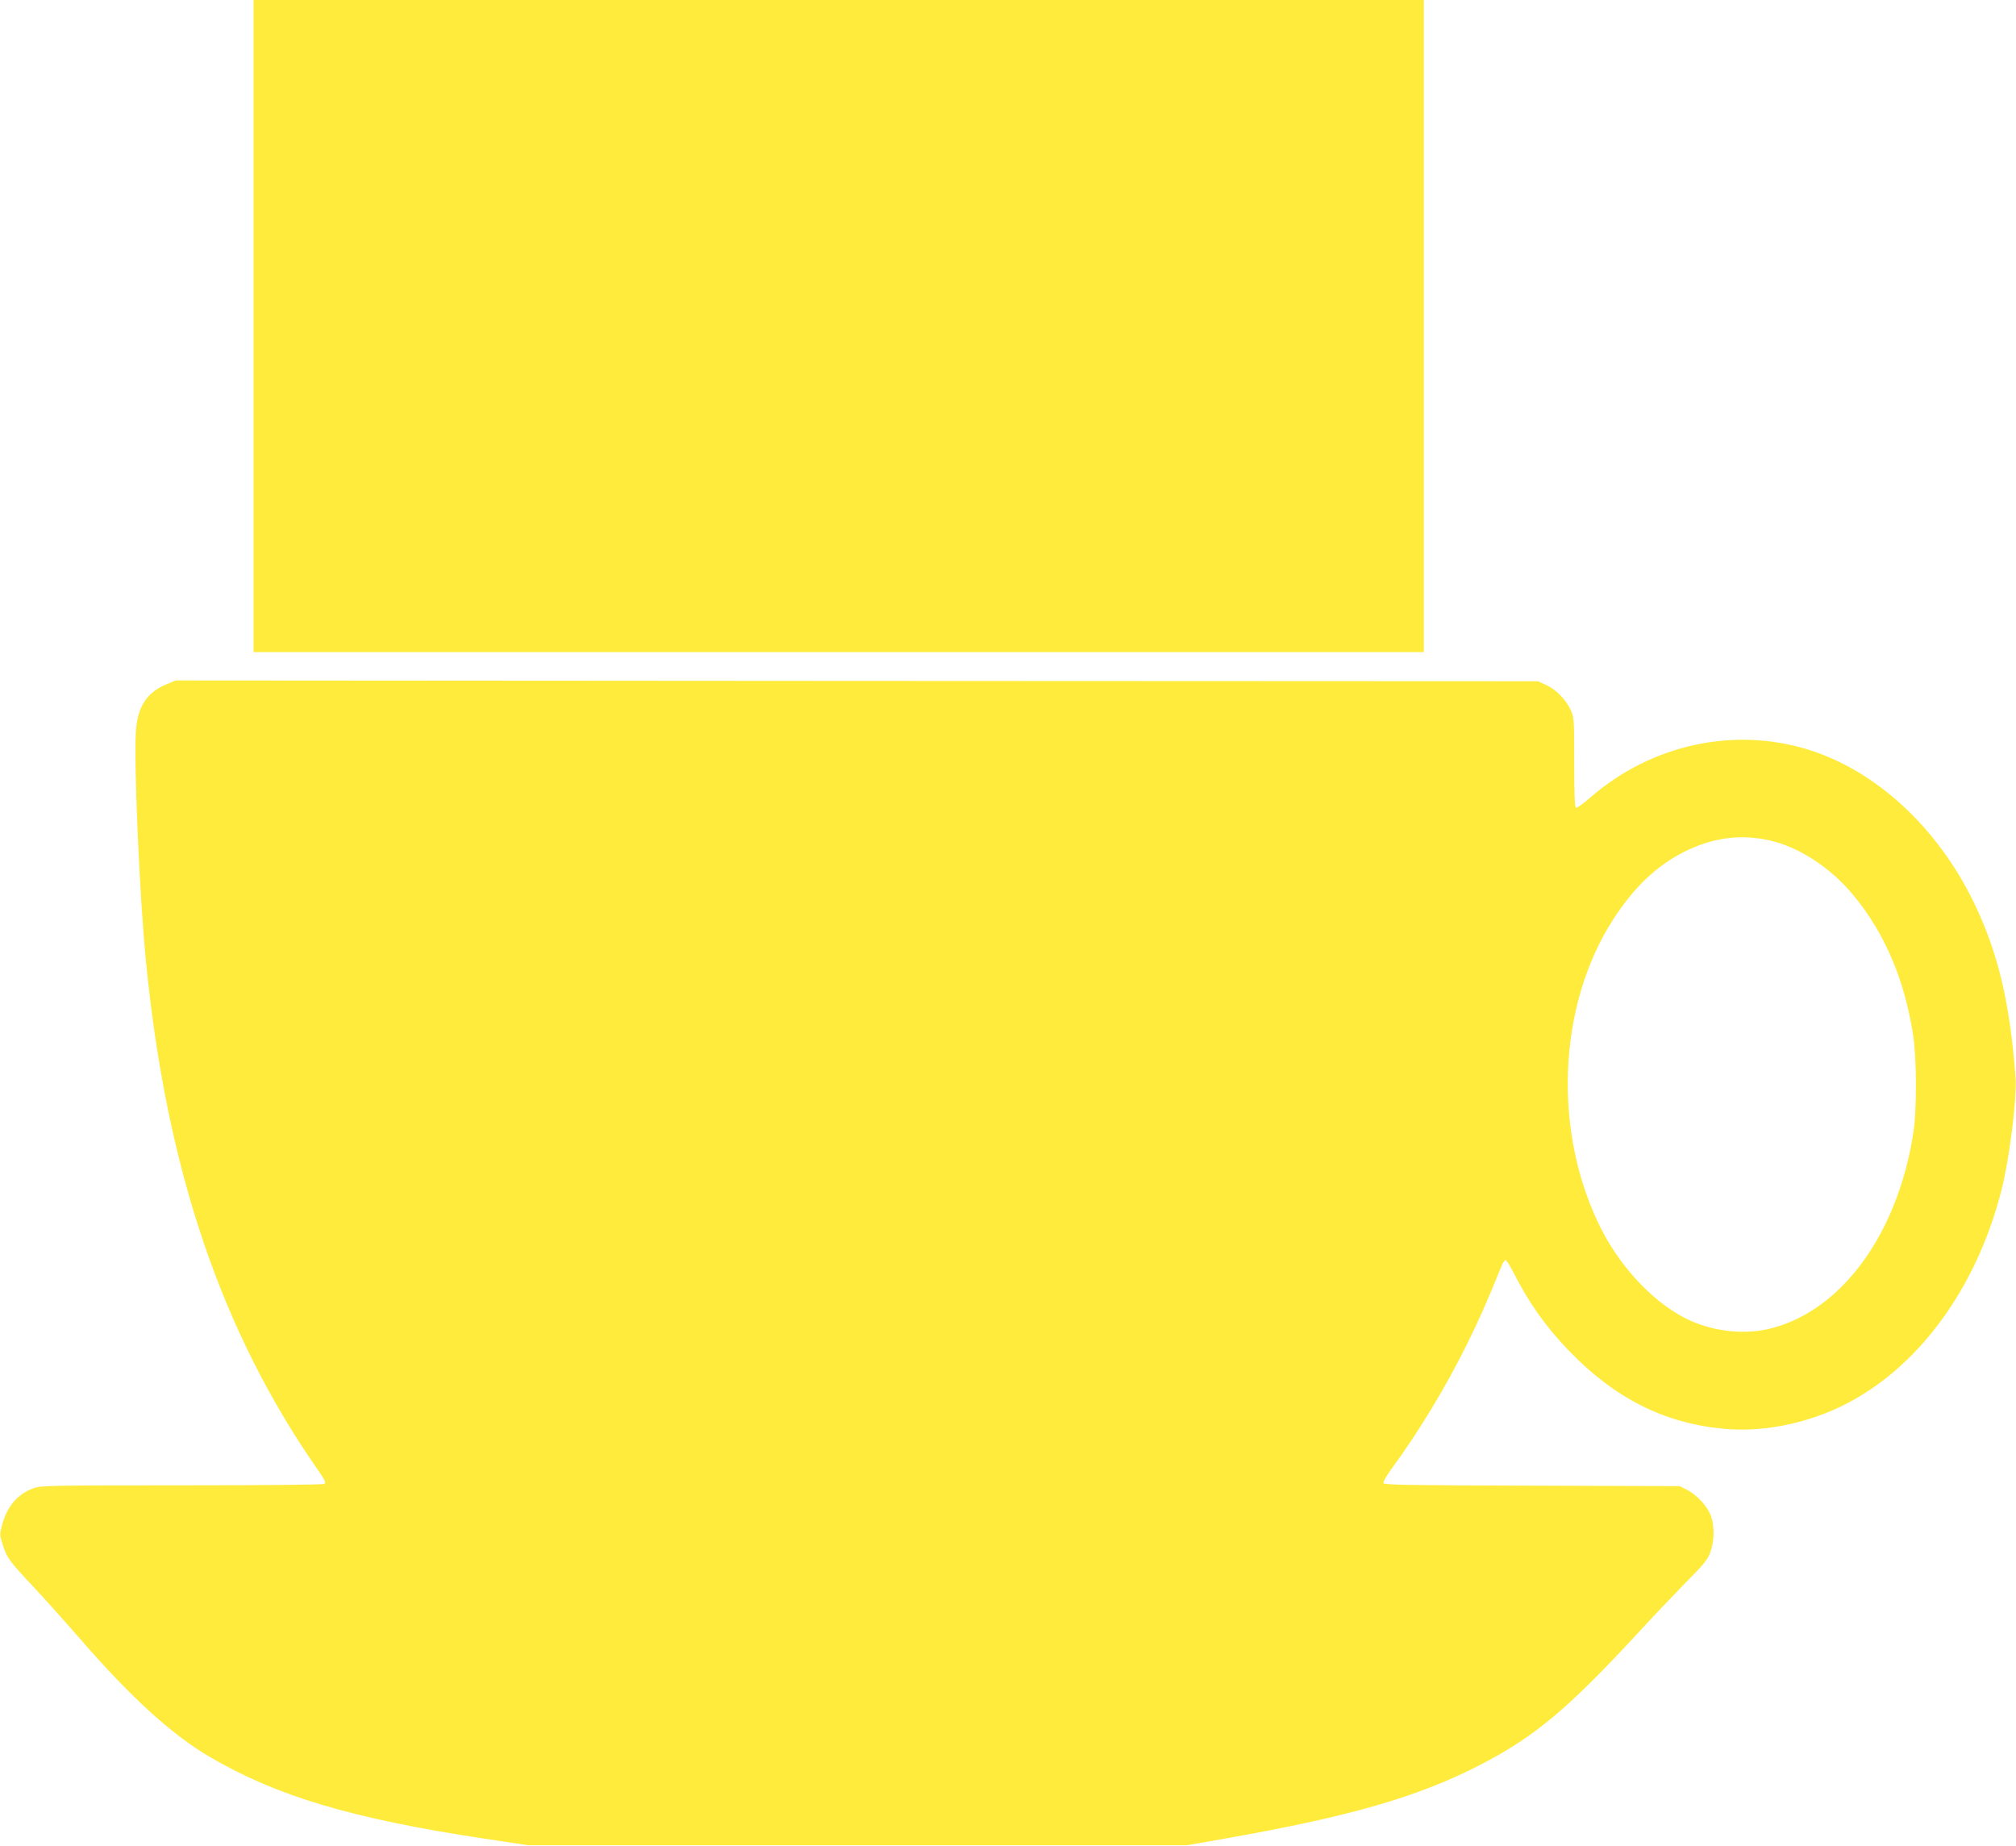
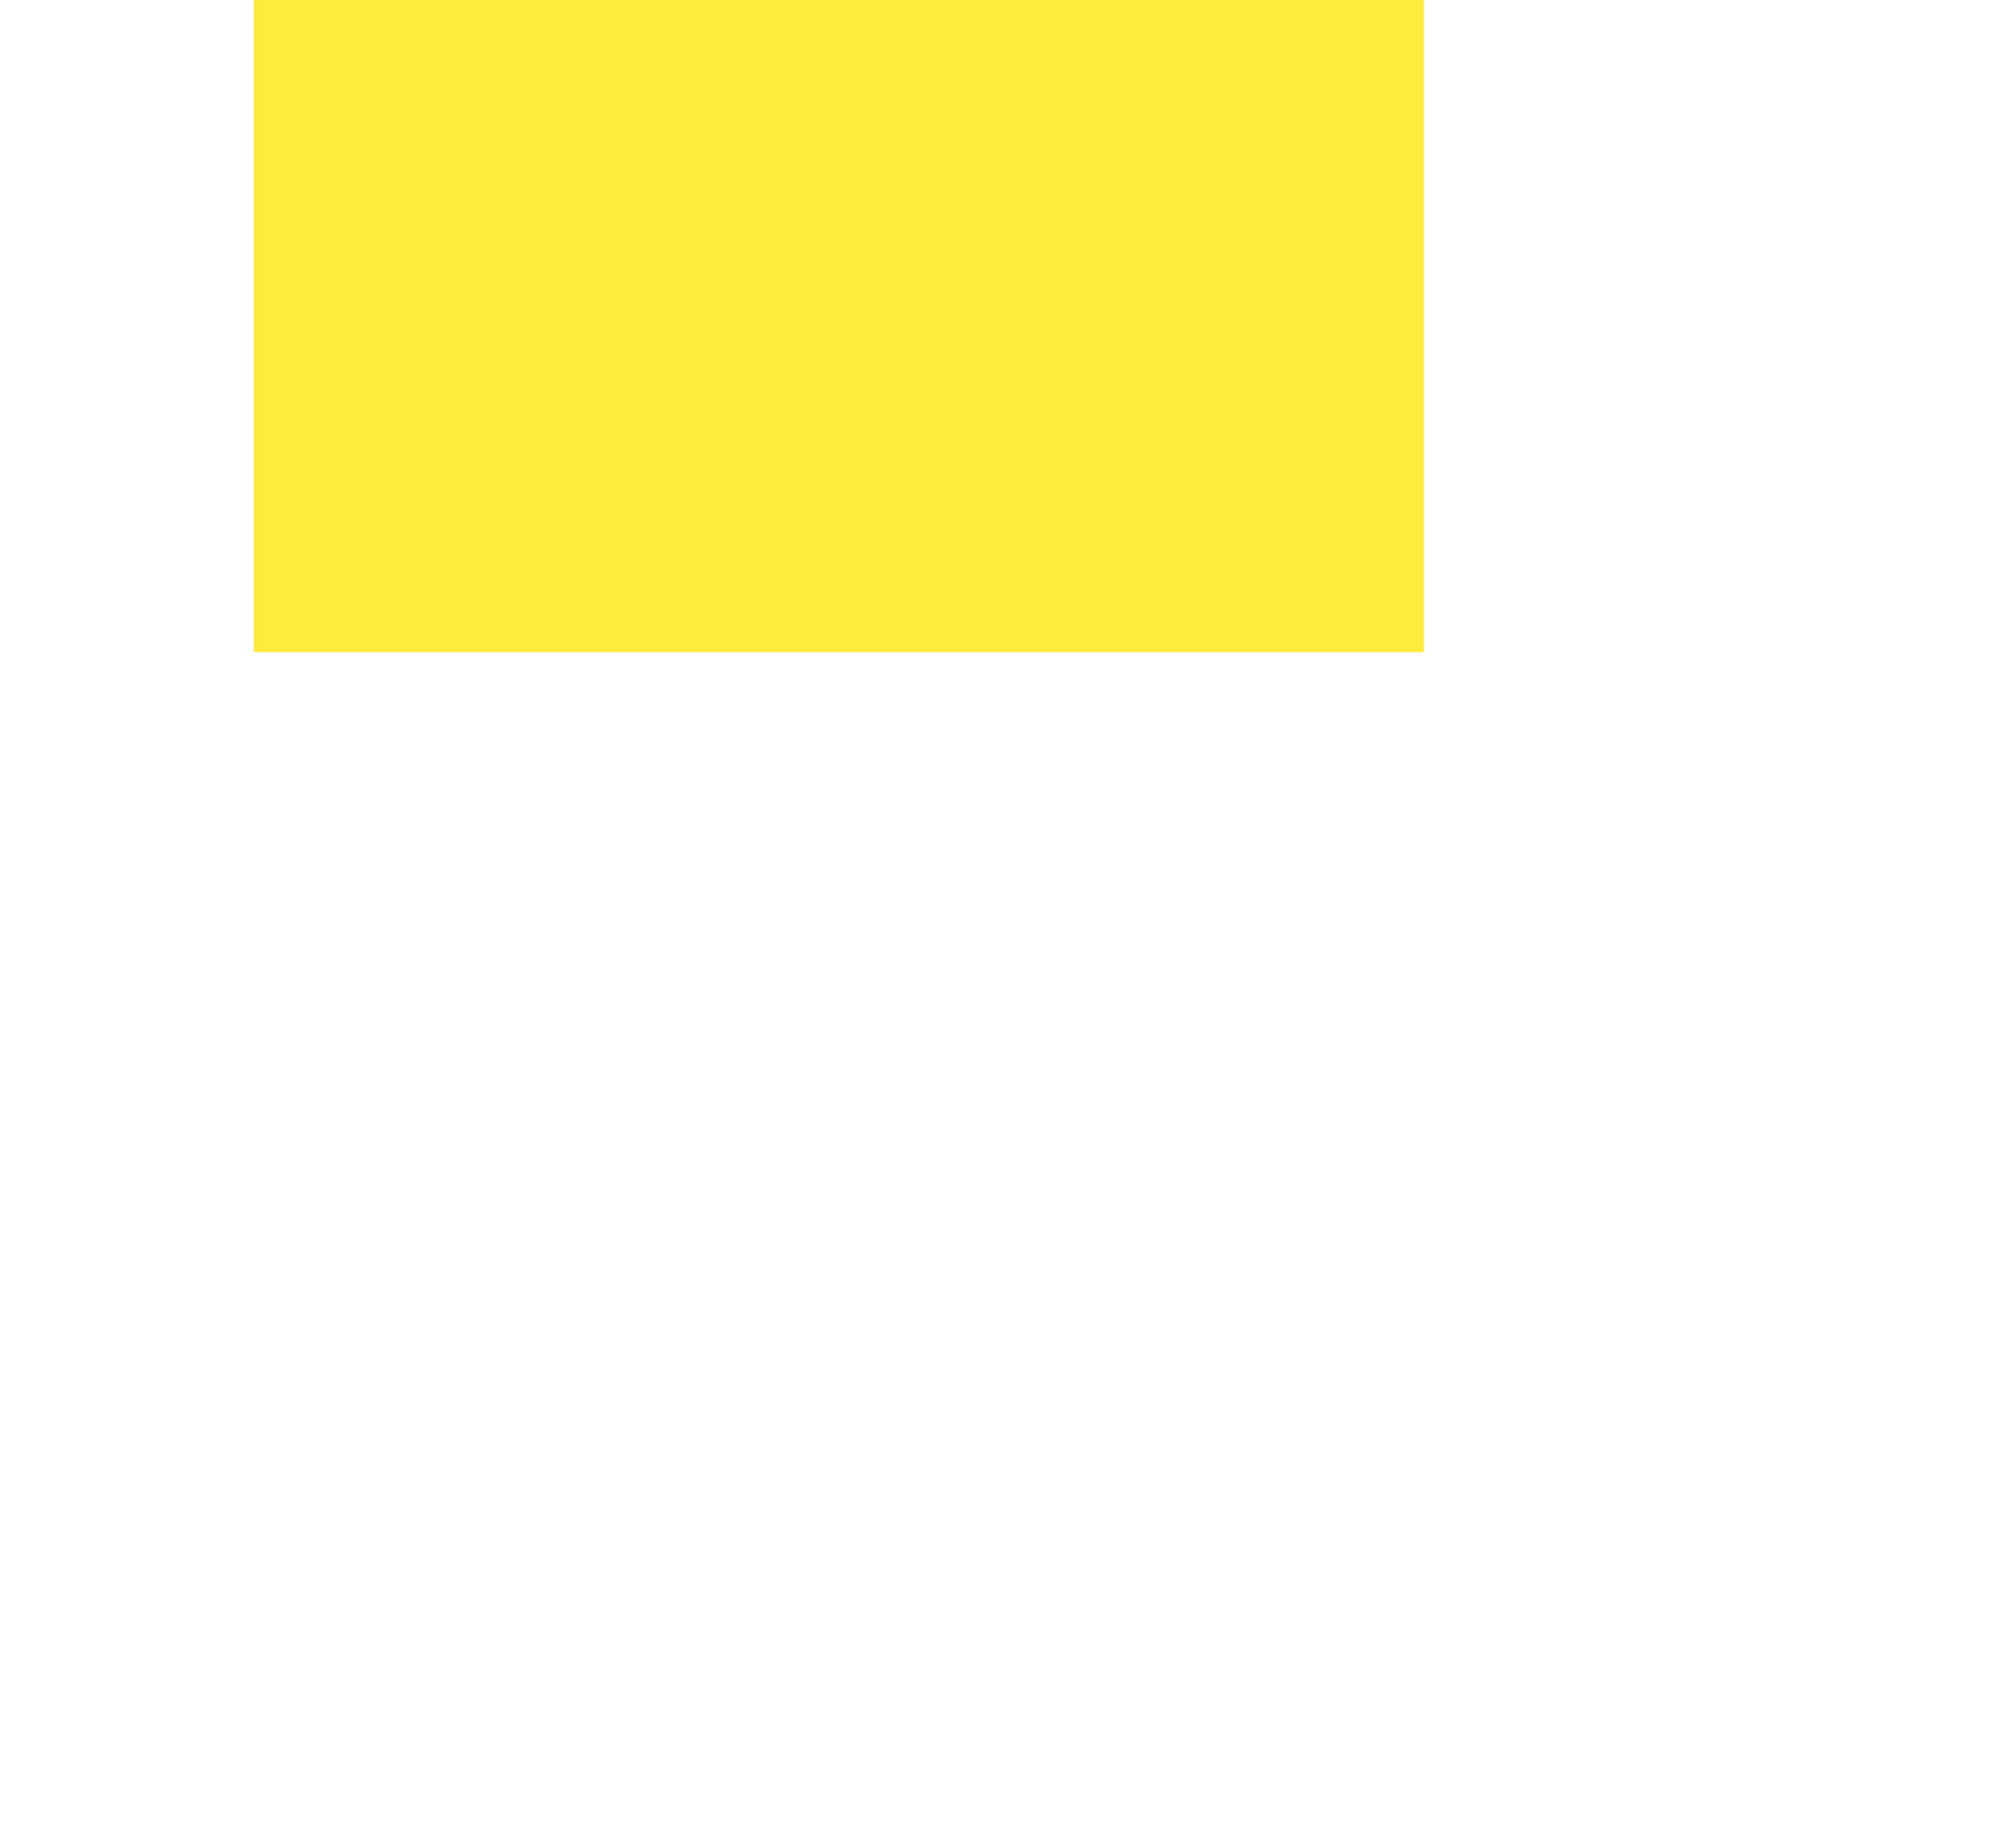
<svg xmlns="http://www.w3.org/2000/svg" version="1.0" width="1280pt" height="1172pt" viewBox="0 0 1280 1172" preserveAspectRatio="xMidYMid meet">
  <g transform="translate(0,1172) scale(0.1,-0.1)" fill="#ffeb3b" stroke="none">
    <path d="M1610 9650 l0 -2070 3715 0 3715 0 0 2070 0 2070 -3715 0 -3715 0 0 -2070z" />
-     <path d="M1056 7375 c-127 -52 -186 -147 -194 -310 -11 -238 25 -1041 64 -1440 129 -1327 480 -2364 1100 -3248 38 -56 45 -70 33 -78 -8 -5 -392 -9 -906 -9 -846 0 -895 -1 -942 -19 -101 -38 -164 -112 -197 -230 -17 -62 -17 -64 4 -130 27 -83 39 -99 192 -263 69 -73 203 -223 299 -333 321 -370 578 -604 816 -745 427 -252 909 -396 1750 -523 l280 -42 2090 0 2090 0 240 42 c796 140 1229 265 1622 468 346 178 557 355 1005 840 96 105 234 249 305 322 110 110 134 140 152 187 25 69 28 163 5 229 -20 60 -88 135 -150 167 l-49 25 -938 3 c-790 2 -939 5 -943 16 -3 8 19 47 49 88 169 229 344 517 478 788 82 165 125 263 225 508 7 17 18 32 23 32 6 0 29 -37 52 -82 93 -184 204 -342 349 -492 290 -301 601 -459 975 -496 245 -25 522 28 760 144 476 233 849 735 1011 1363 52 202 101 593 91 724 -36 475 -110 788 -262 1104 -229 476 -617 837 -1045 973 -477 151 -1005 37 -1395 -303 -41 -36 -81 -65 -88 -62 -9 3 -12 74 -12 288 0 270 -1 286 -22 331 -30 66 -95 132 -156 159 l-52 24 -4325 2 -4325 3 -59 -25z m10182 -991 c185 -42 386 -173 530 -348 198 -239 324 -534 379 -888 23 -153 24 -481 0 -628 -100 -631 -449 -1113 -893 -1231 -163 -44 -355 -27 -520 46 -210 93 -432 319 -563 574 -315 613 -284 1427 74 1978 133 204 275 338 450 426 180 90 358 113 543 71z" />
  </g>
</svg>